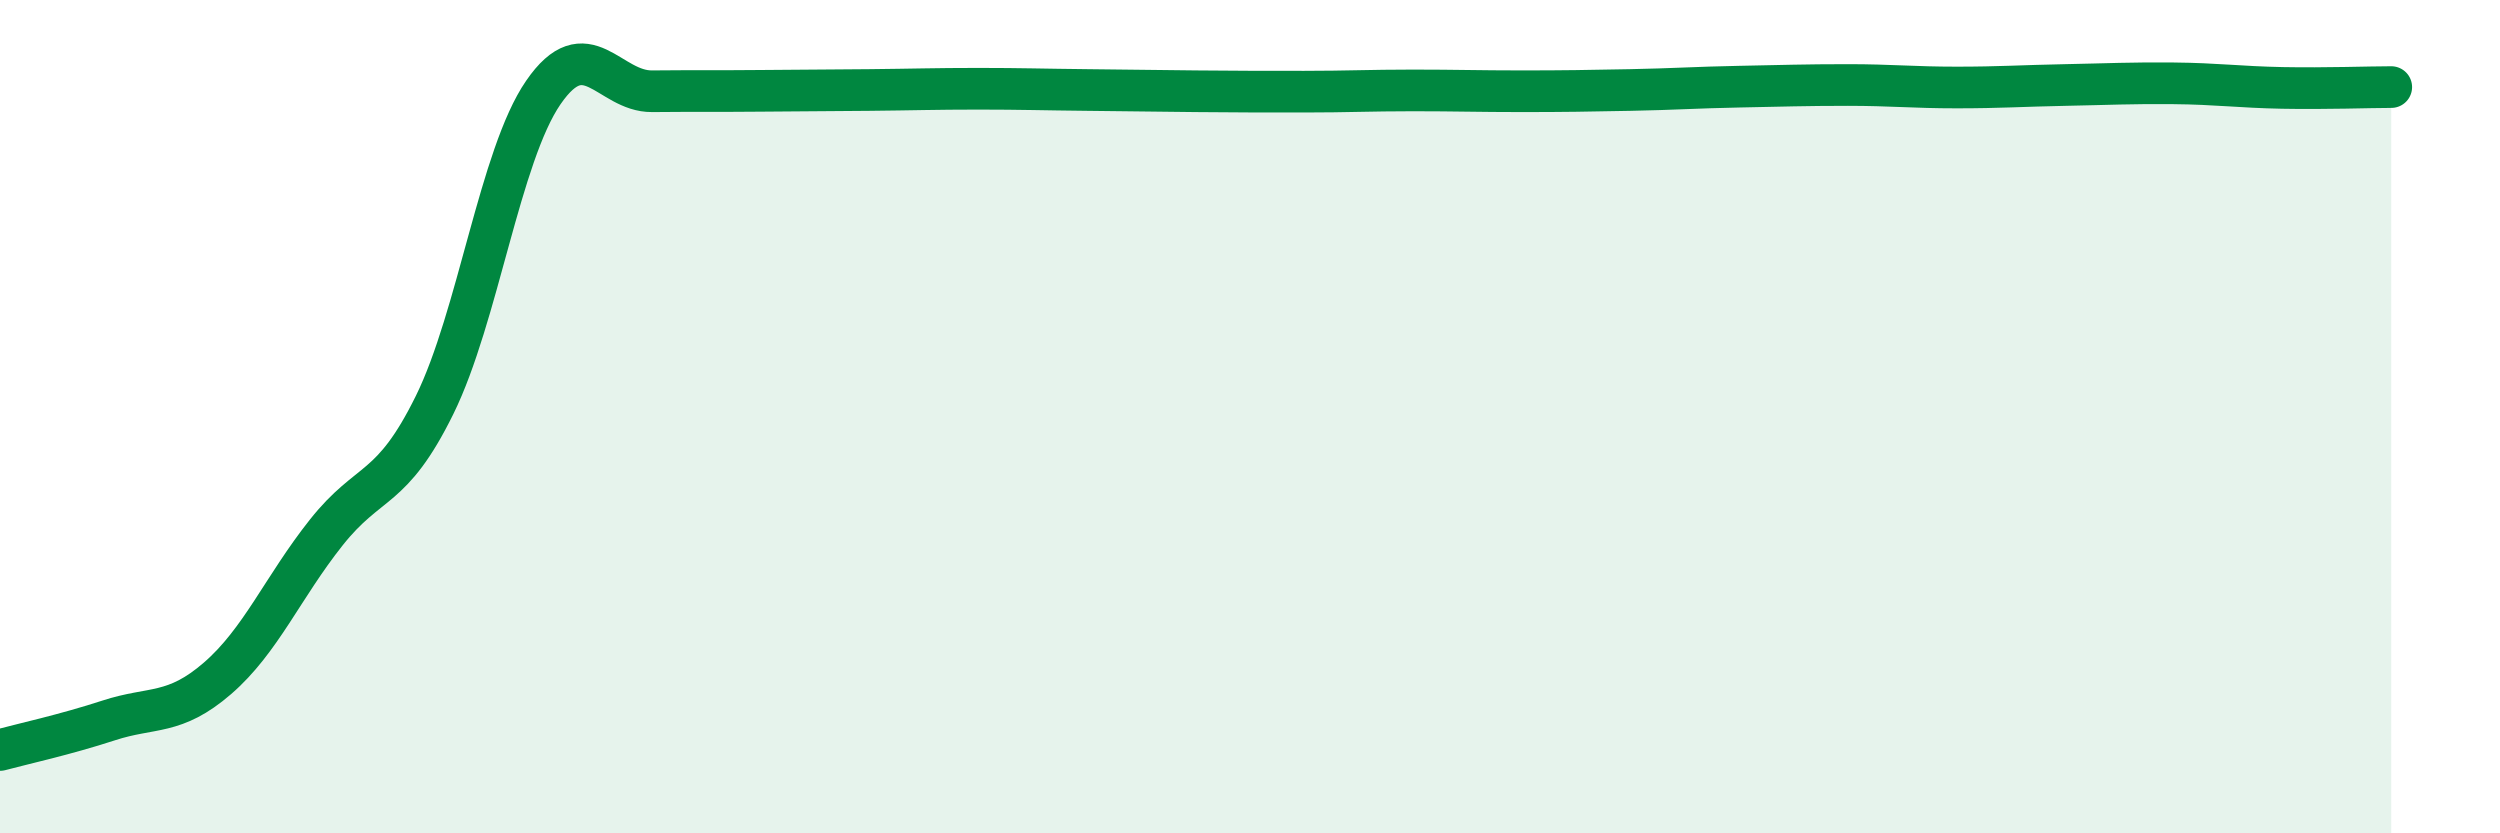
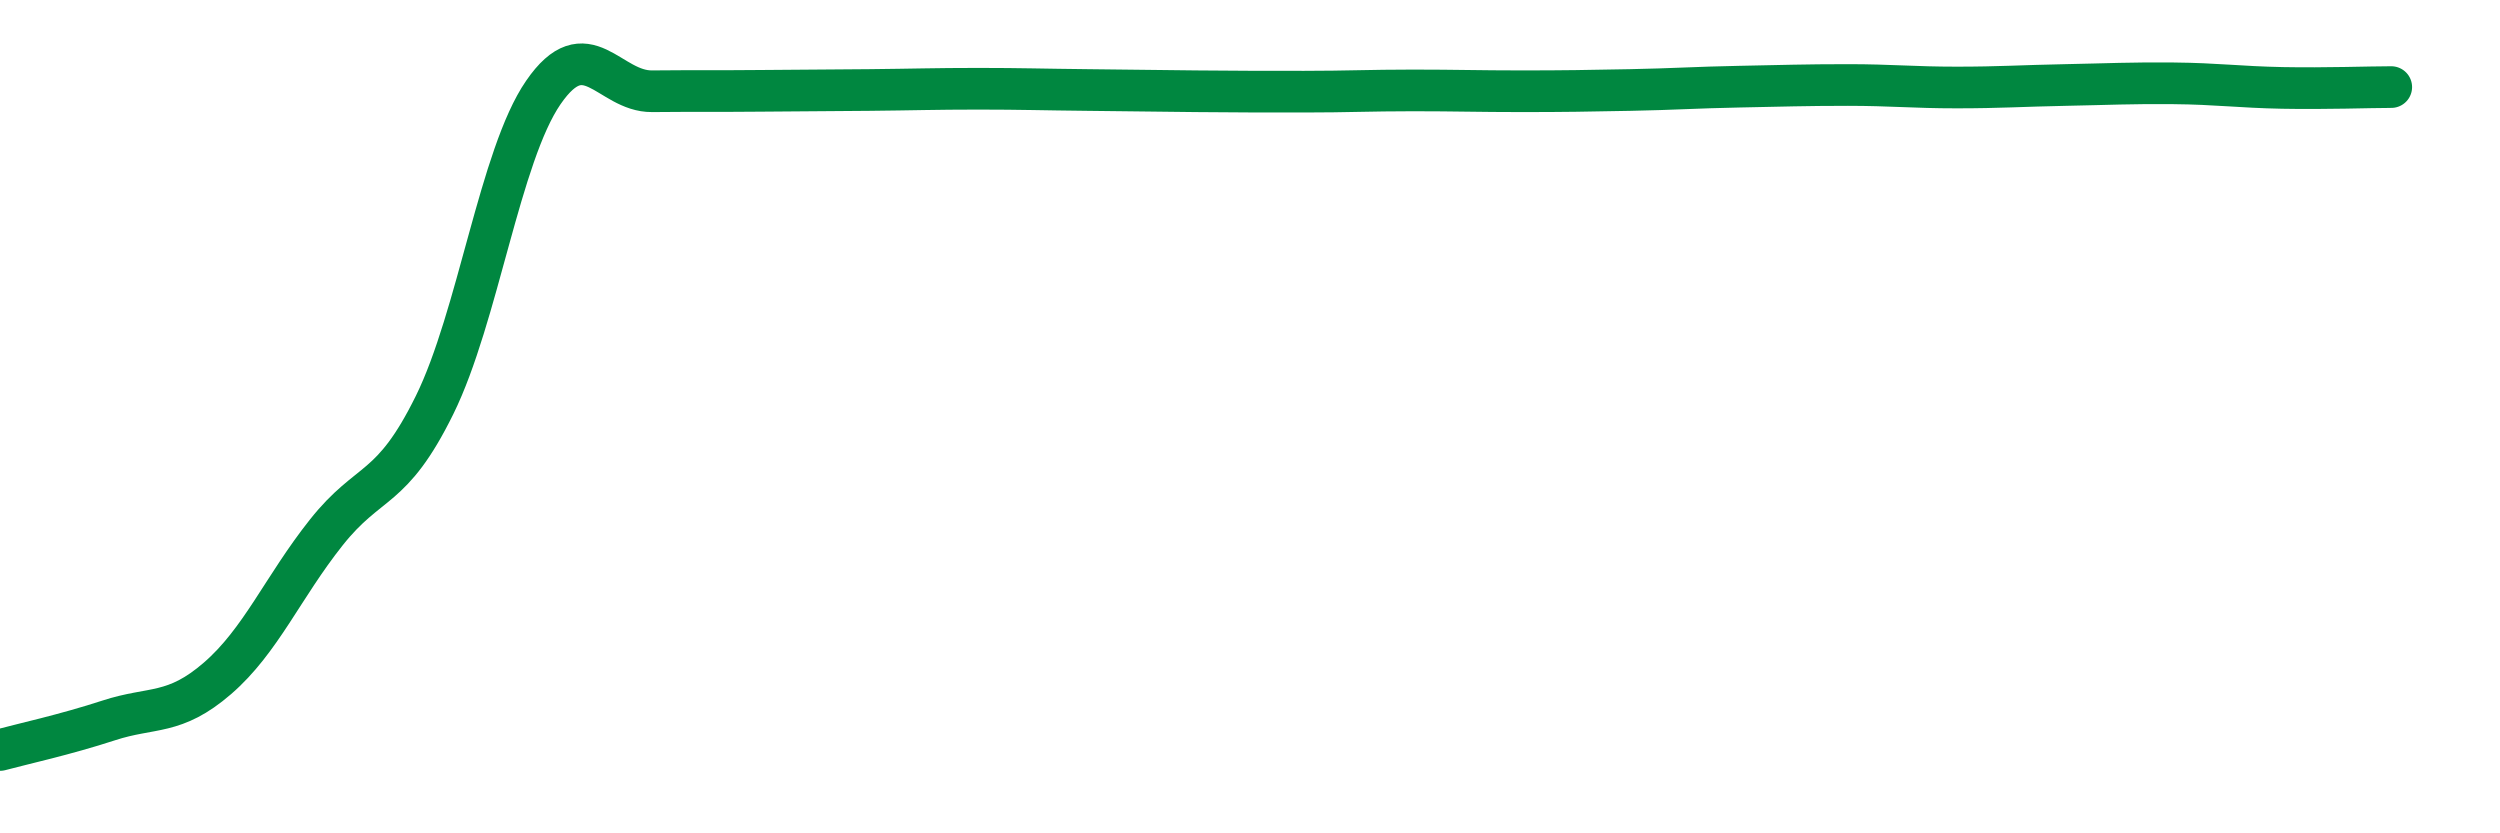
<svg xmlns="http://www.w3.org/2000/svg" width="60" height="20" viewBox="0 0 60 20">
-   <path d="M 0,18 C 0.52,17.86 1.57,17.63 2.61,17.29 C 3.65,16.95 4.18,17.18 5.22,16.28 C 6.26,15.38 6.79,14.09 7.83,12.78 C 8.87,11.47 9.39,11.83 10.43,9.72 C 11.47,7.61 12,3.73 13.04,2.22 C 14.08,0.71 14.61,2.2 15.65,2.19 C 16.69,2.18 17.22,2.19 18.26,2.18 C 19.3,2.17 19.83,2.17 20.87,2.16 C 21.91,2.15 22.44,2.13 23.48,2.13 C 24.52,2.13 25.05,2.15 26.09,2.16 C 27.13,2.17 27.66,2.18 28.7,2.19 C 29.74,2.2 30.26,2.2 31.3,2.2 C 32.34,2.2 32.87,2.17 33.91,2.17 C 34.95,2.17 35.48,2.19 36.52,2.19 C 37.56,2.19 38.09,2.18 39.13,2.16 C 40.17,2.14 40.7,2.1 41.74,2.08 C 42.78,2.06 43.31,2.04 44.35,2.04 C 45.39,2.04 45.92,2.1 46.96,2.1 C 48,2.1 48.53,2.06 49.57,2.04 C 50.61,2.02 51.13,1.99 52.17,2 C 53.21,2.01 53.74,2.09 54.78,2.11 C 55.82,2.13 56.87,2.09 57.39,2.09L57.39 20L0 20Z" fill="#008740" opacity="0.1" stroke-linecap="round" stroke-linejoin="round" />
  <path d="M 0,18 C 0.52,17.86 1.57,17.63 2.61,17.29 C 3.65,16.95 4.18,17.18 5.22,16.28 C 6.26,15.38 6.79,14.09 7.83,12.78 C 8.87,11.47 9.39,11.83 10.43,9.72 C 11.47,7.61 12,3.73 13.04,2.22 C 14.08,0.71 14.61,2.2 15.65,2.19 C 16.69,2.18 17.22,2.19 18.26,2.18 C 19.3,2.17 19.83,2.17 20.87,2.16 C 21.91,2.15 22.44,2.13 23.48,2.13 C 24.52,2.13 25.05,2.15 26.09,2.16 C 27.13,2.17 27.66,2.18 28.7,2.19 C 29.74,2.2 30.26,2.2 31.3,2.2 C 32.34,2.2 32.87,2.17 33.91,2.17 C 34.95,2.17 35.48,2.19 36.52,2.19 C 37.56,2.19 38.09,2.18 39.13,2.16 C 40.17,2.14 40.7,2.1 41.74,2.08 C 42.78,2.06 43.31,2.04 44.35,2.04 C 45.39,2.04 45.92,2.1 46.96,2.1 C 48,2.1 48.53,2.06 49.57,2.04 C 50.61,2.02 51.13,1.99 52.17,2 C 53.21,2.01 53.74,2.09 54.78,2.11 C 55.82,2.13 56.87,2.09 57.39,2.09" stroke="#008740" stroke-width="1" fill="none" stroke-linecap="round" stroke-linejoin="round" />
</svg>